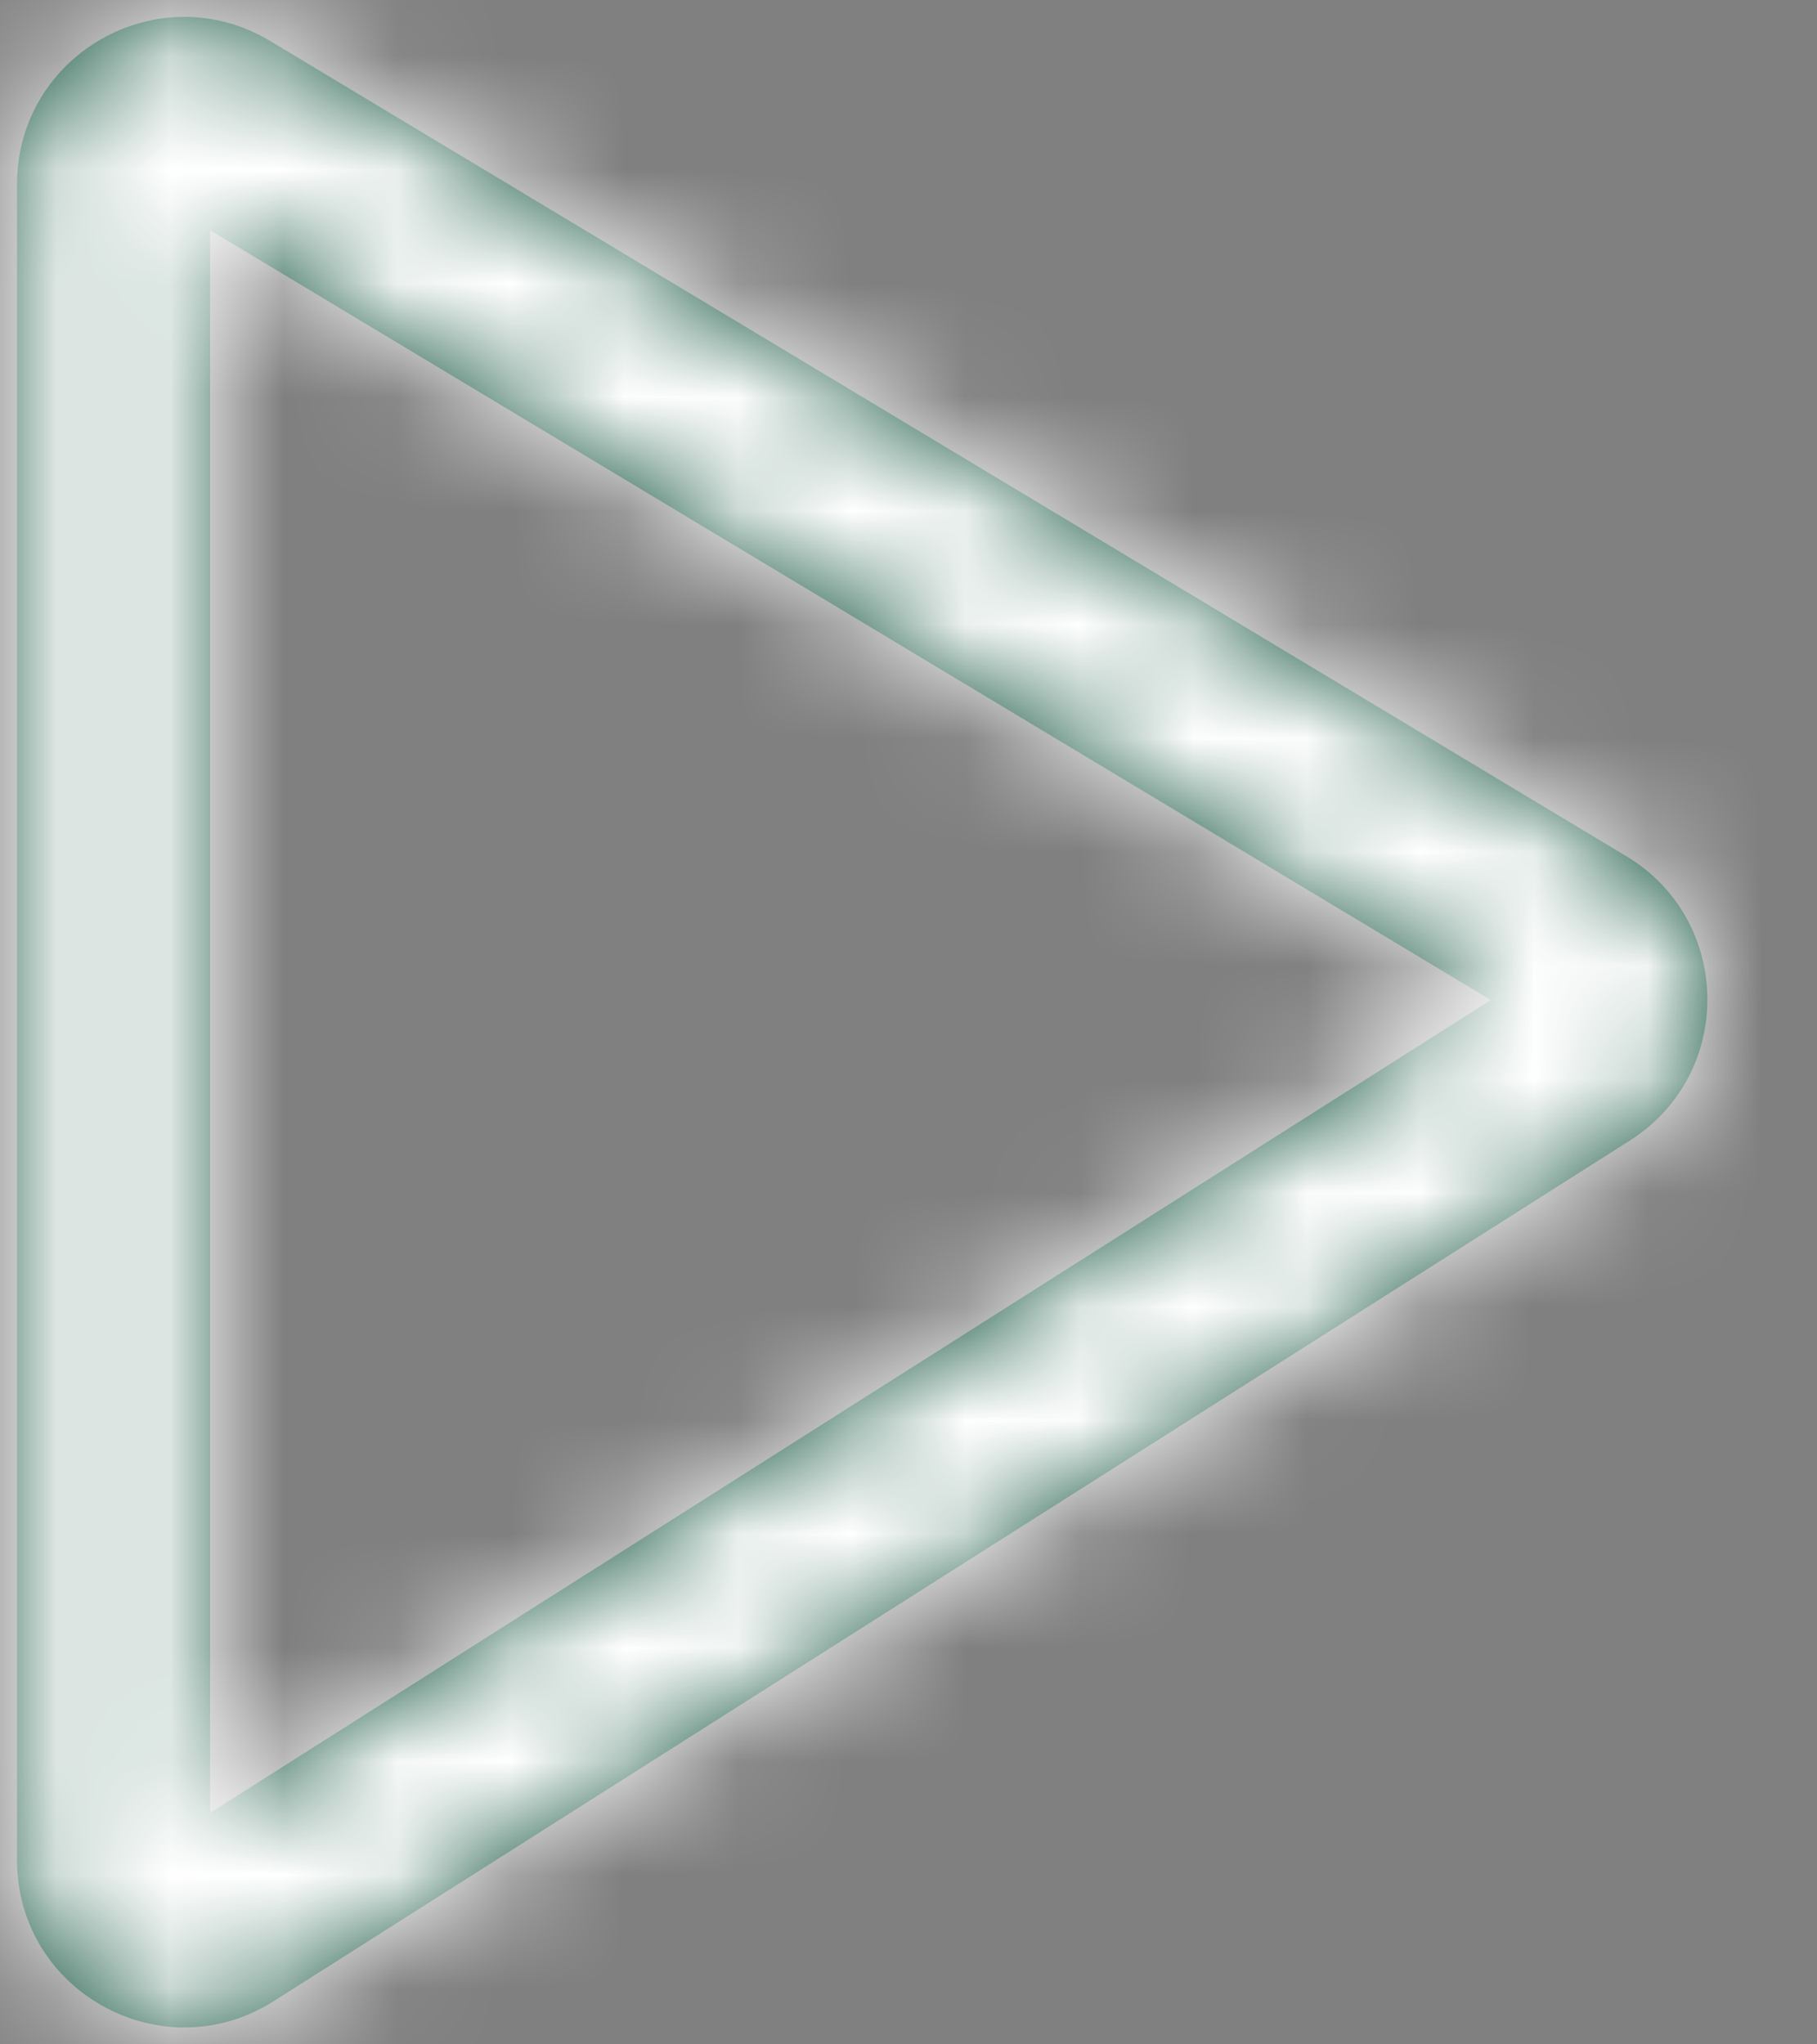
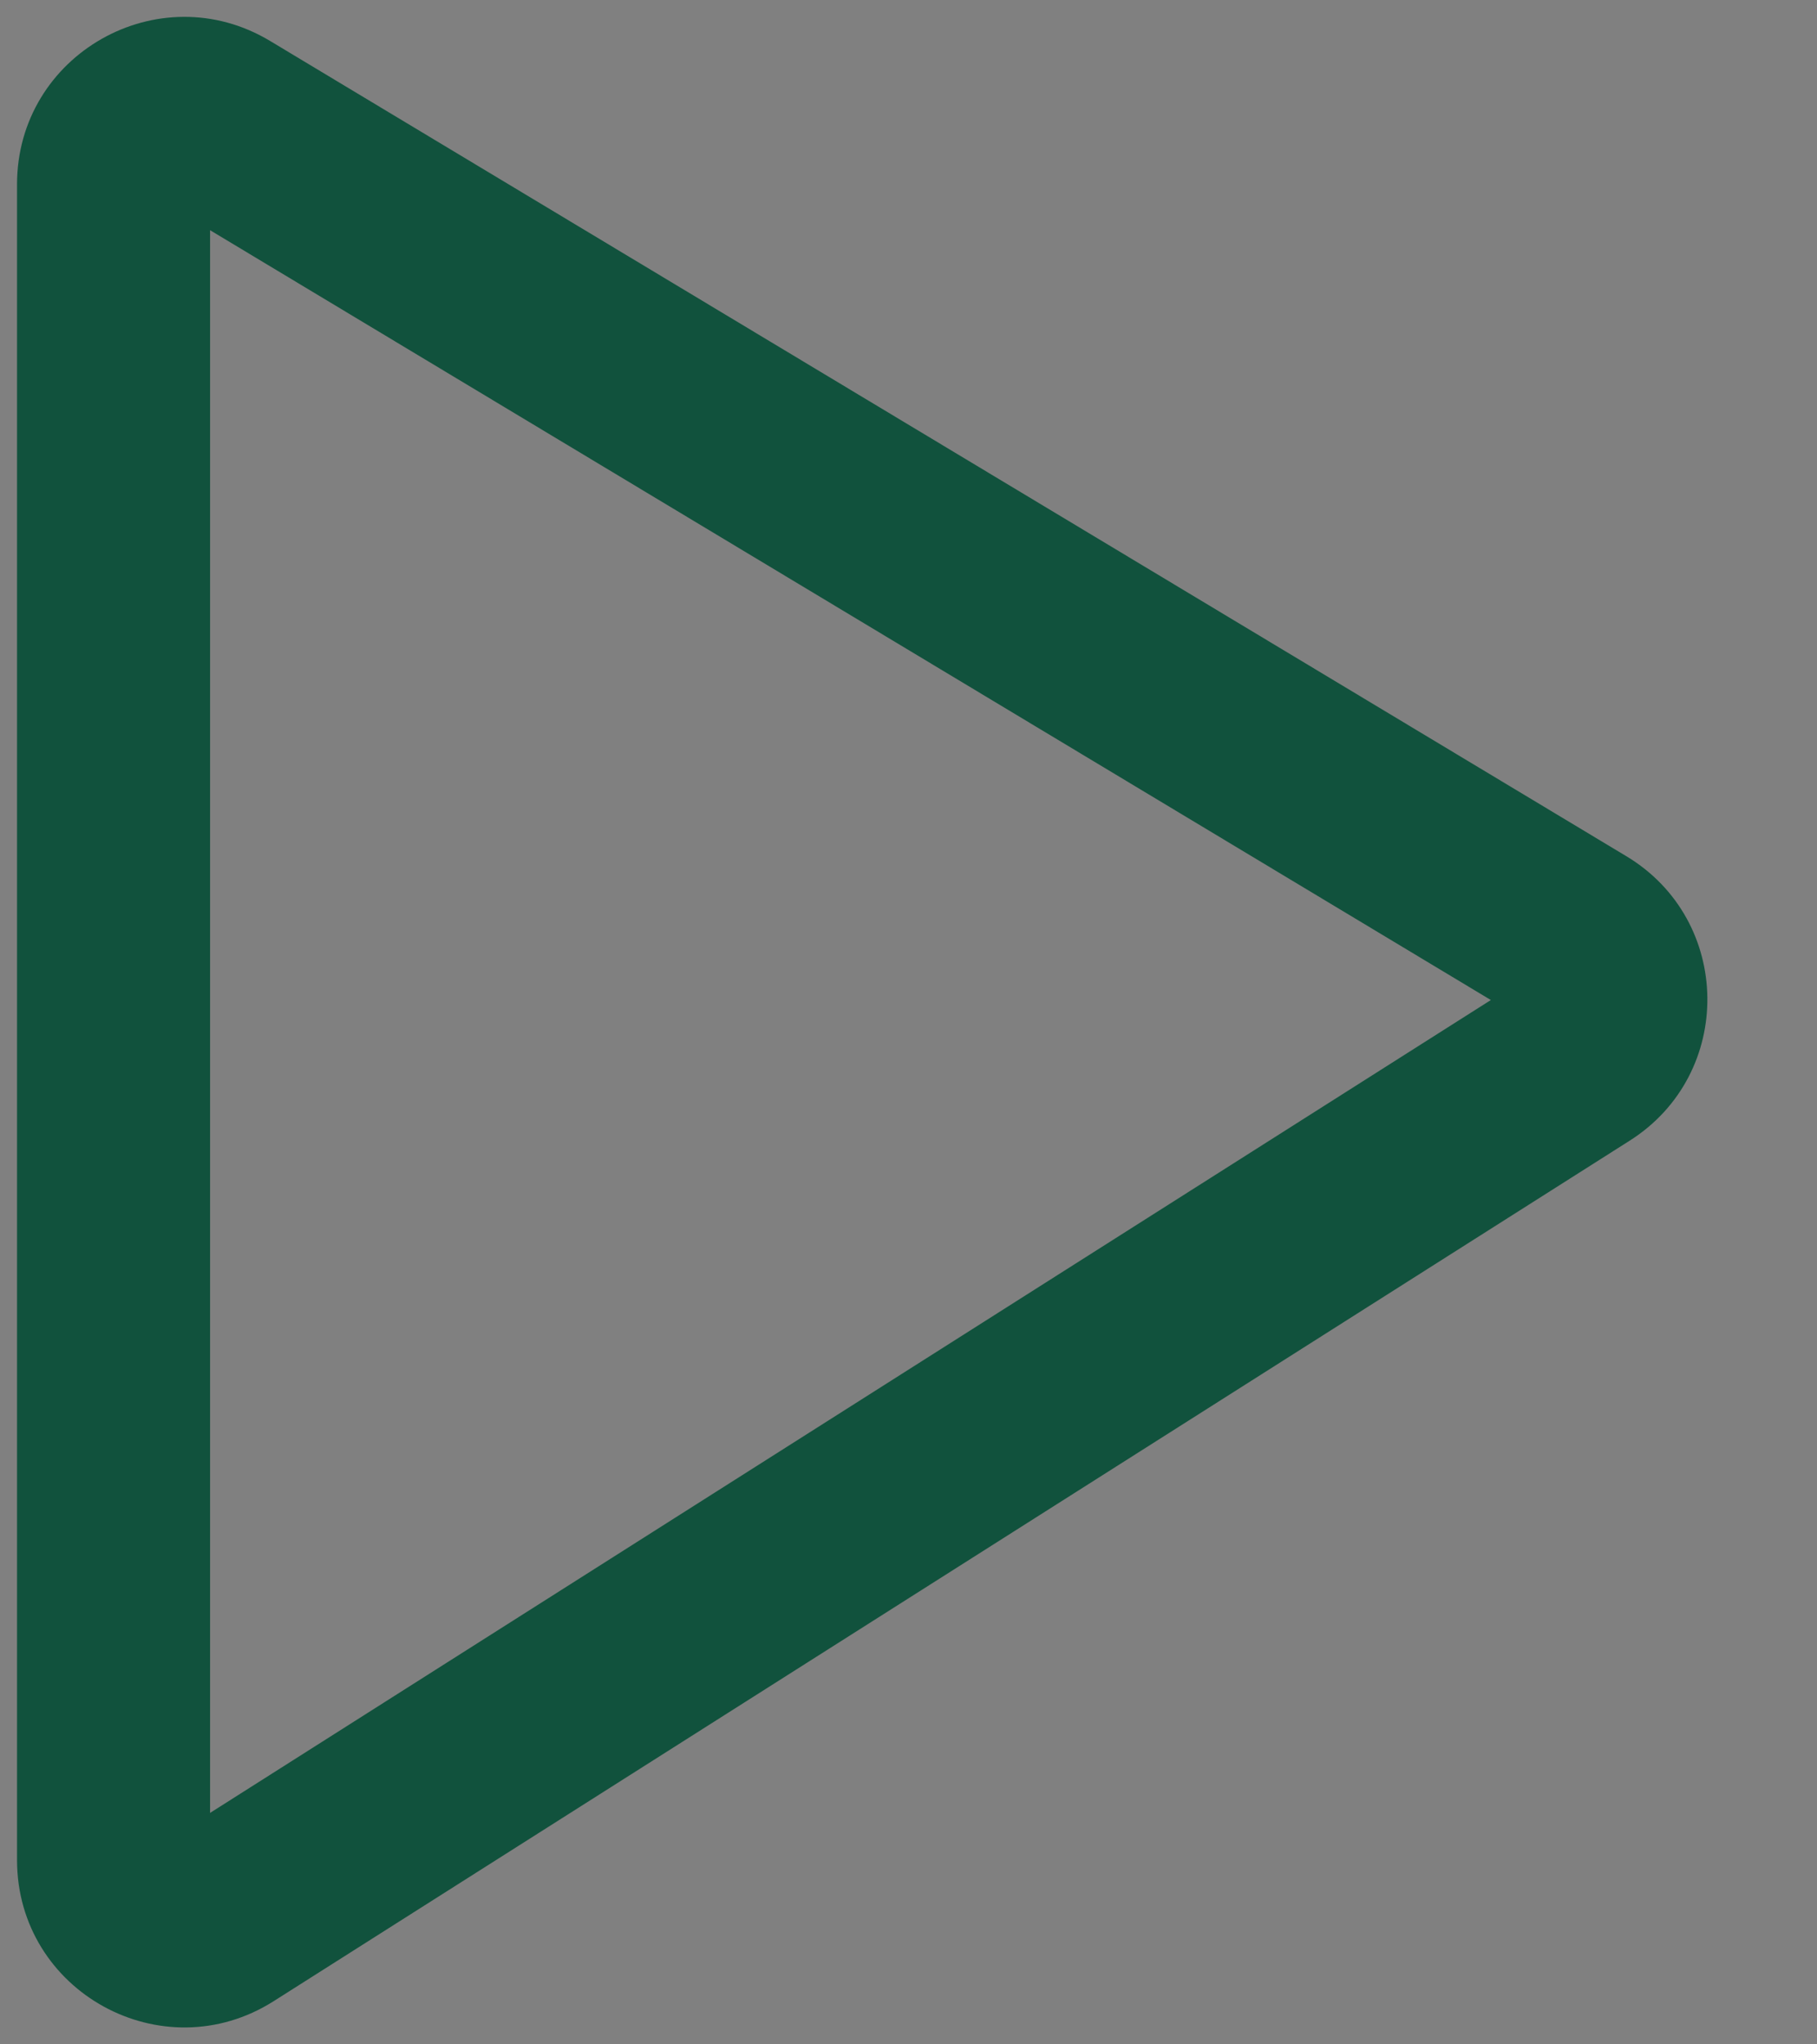
<svg xmlns="http://www.w3.org/2000/svg" xmlns:xlink="http://www.w3.org/1999/xlink" width="16px" height="18px" viewBox="0 0 16 18" version="1.1">
  <rect x="0" y="0" width="16" height="18" fill="#808080" stroke="none" />
  <title>Symbols/Atoms/play</title>
  <desc>Created with Sketch.</desc>
  <defs>
    <path d="M1.85,15.962 L13.128,8.805 L1.85,2.027 L1.85,15.962 Z M14.32,7.538 C15.259,8.101 15.276,9.456 14.351,10.043 L2.411,17.619 C1.431,18.242 0.15,17.538 0.15,16.377 L0.15,1.623 C0.15,0.479 1.398,-0.229 2.379,0.361 L14.32,7.538 Z" id="path-1" />
  </defs>
  <g id="d_exp_approfondimento" stroke="none" stroke-width="1" fill="none" fill-rule="evenodd" transform="translate(-149, -796)">
    <g id="NAV_BAR" transform="translate(132, 779)">
      <g id="Symbols/Atoms/play" transform="translate(0, 2)">
        <g id="↳🎨-Color" transform="translate(17, 15)">
          <mask id="mask-2" fill="white">
            <use xlink:href="#path-1" />
          </mask>
          <use id="Mask" fill="#11523D" fill-rule="nonzero" xlink:href="#path-1" />
          <g id="Symbols/Colours/White" mask="url(#mask-2)" fill="#FFFFFF">
            <g transform="translate(-17, -15)" id="Swatch">
-               <rect x="0" y="0" width="48" height="48" />
-             </g>
+               </g>
          </g>
        </g>
      </g>
    </g>
  </g>
</svg>